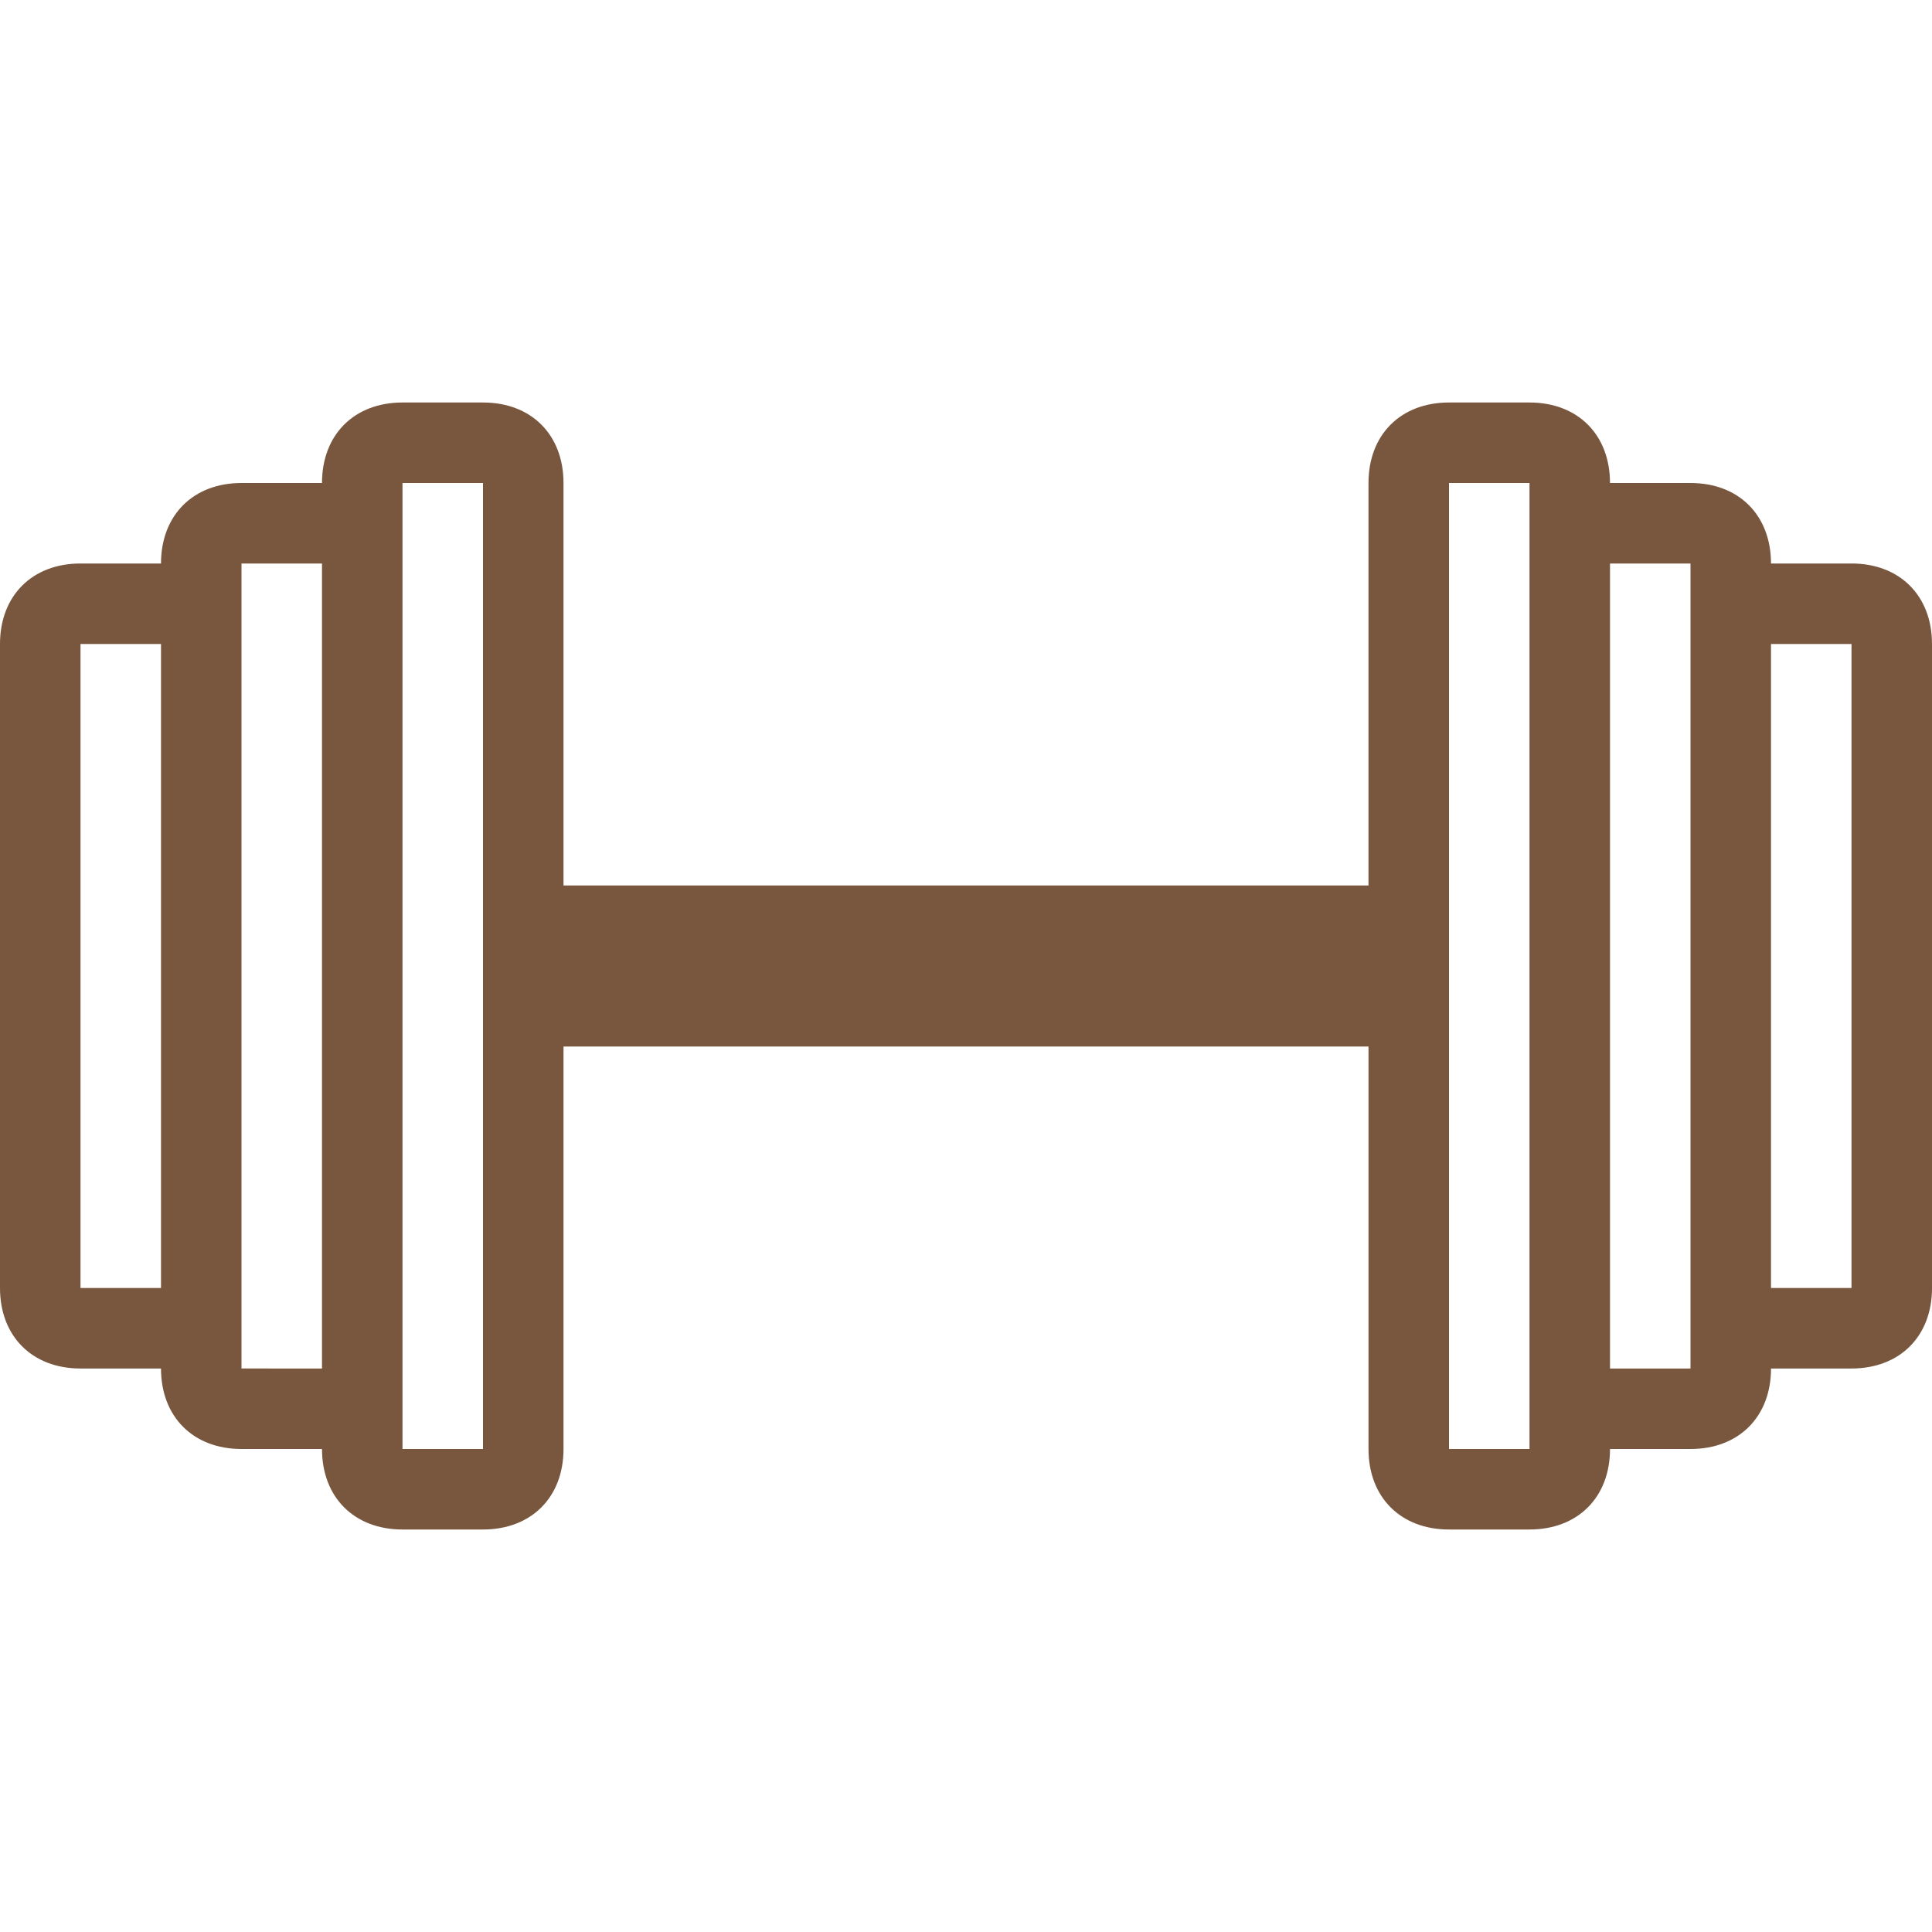
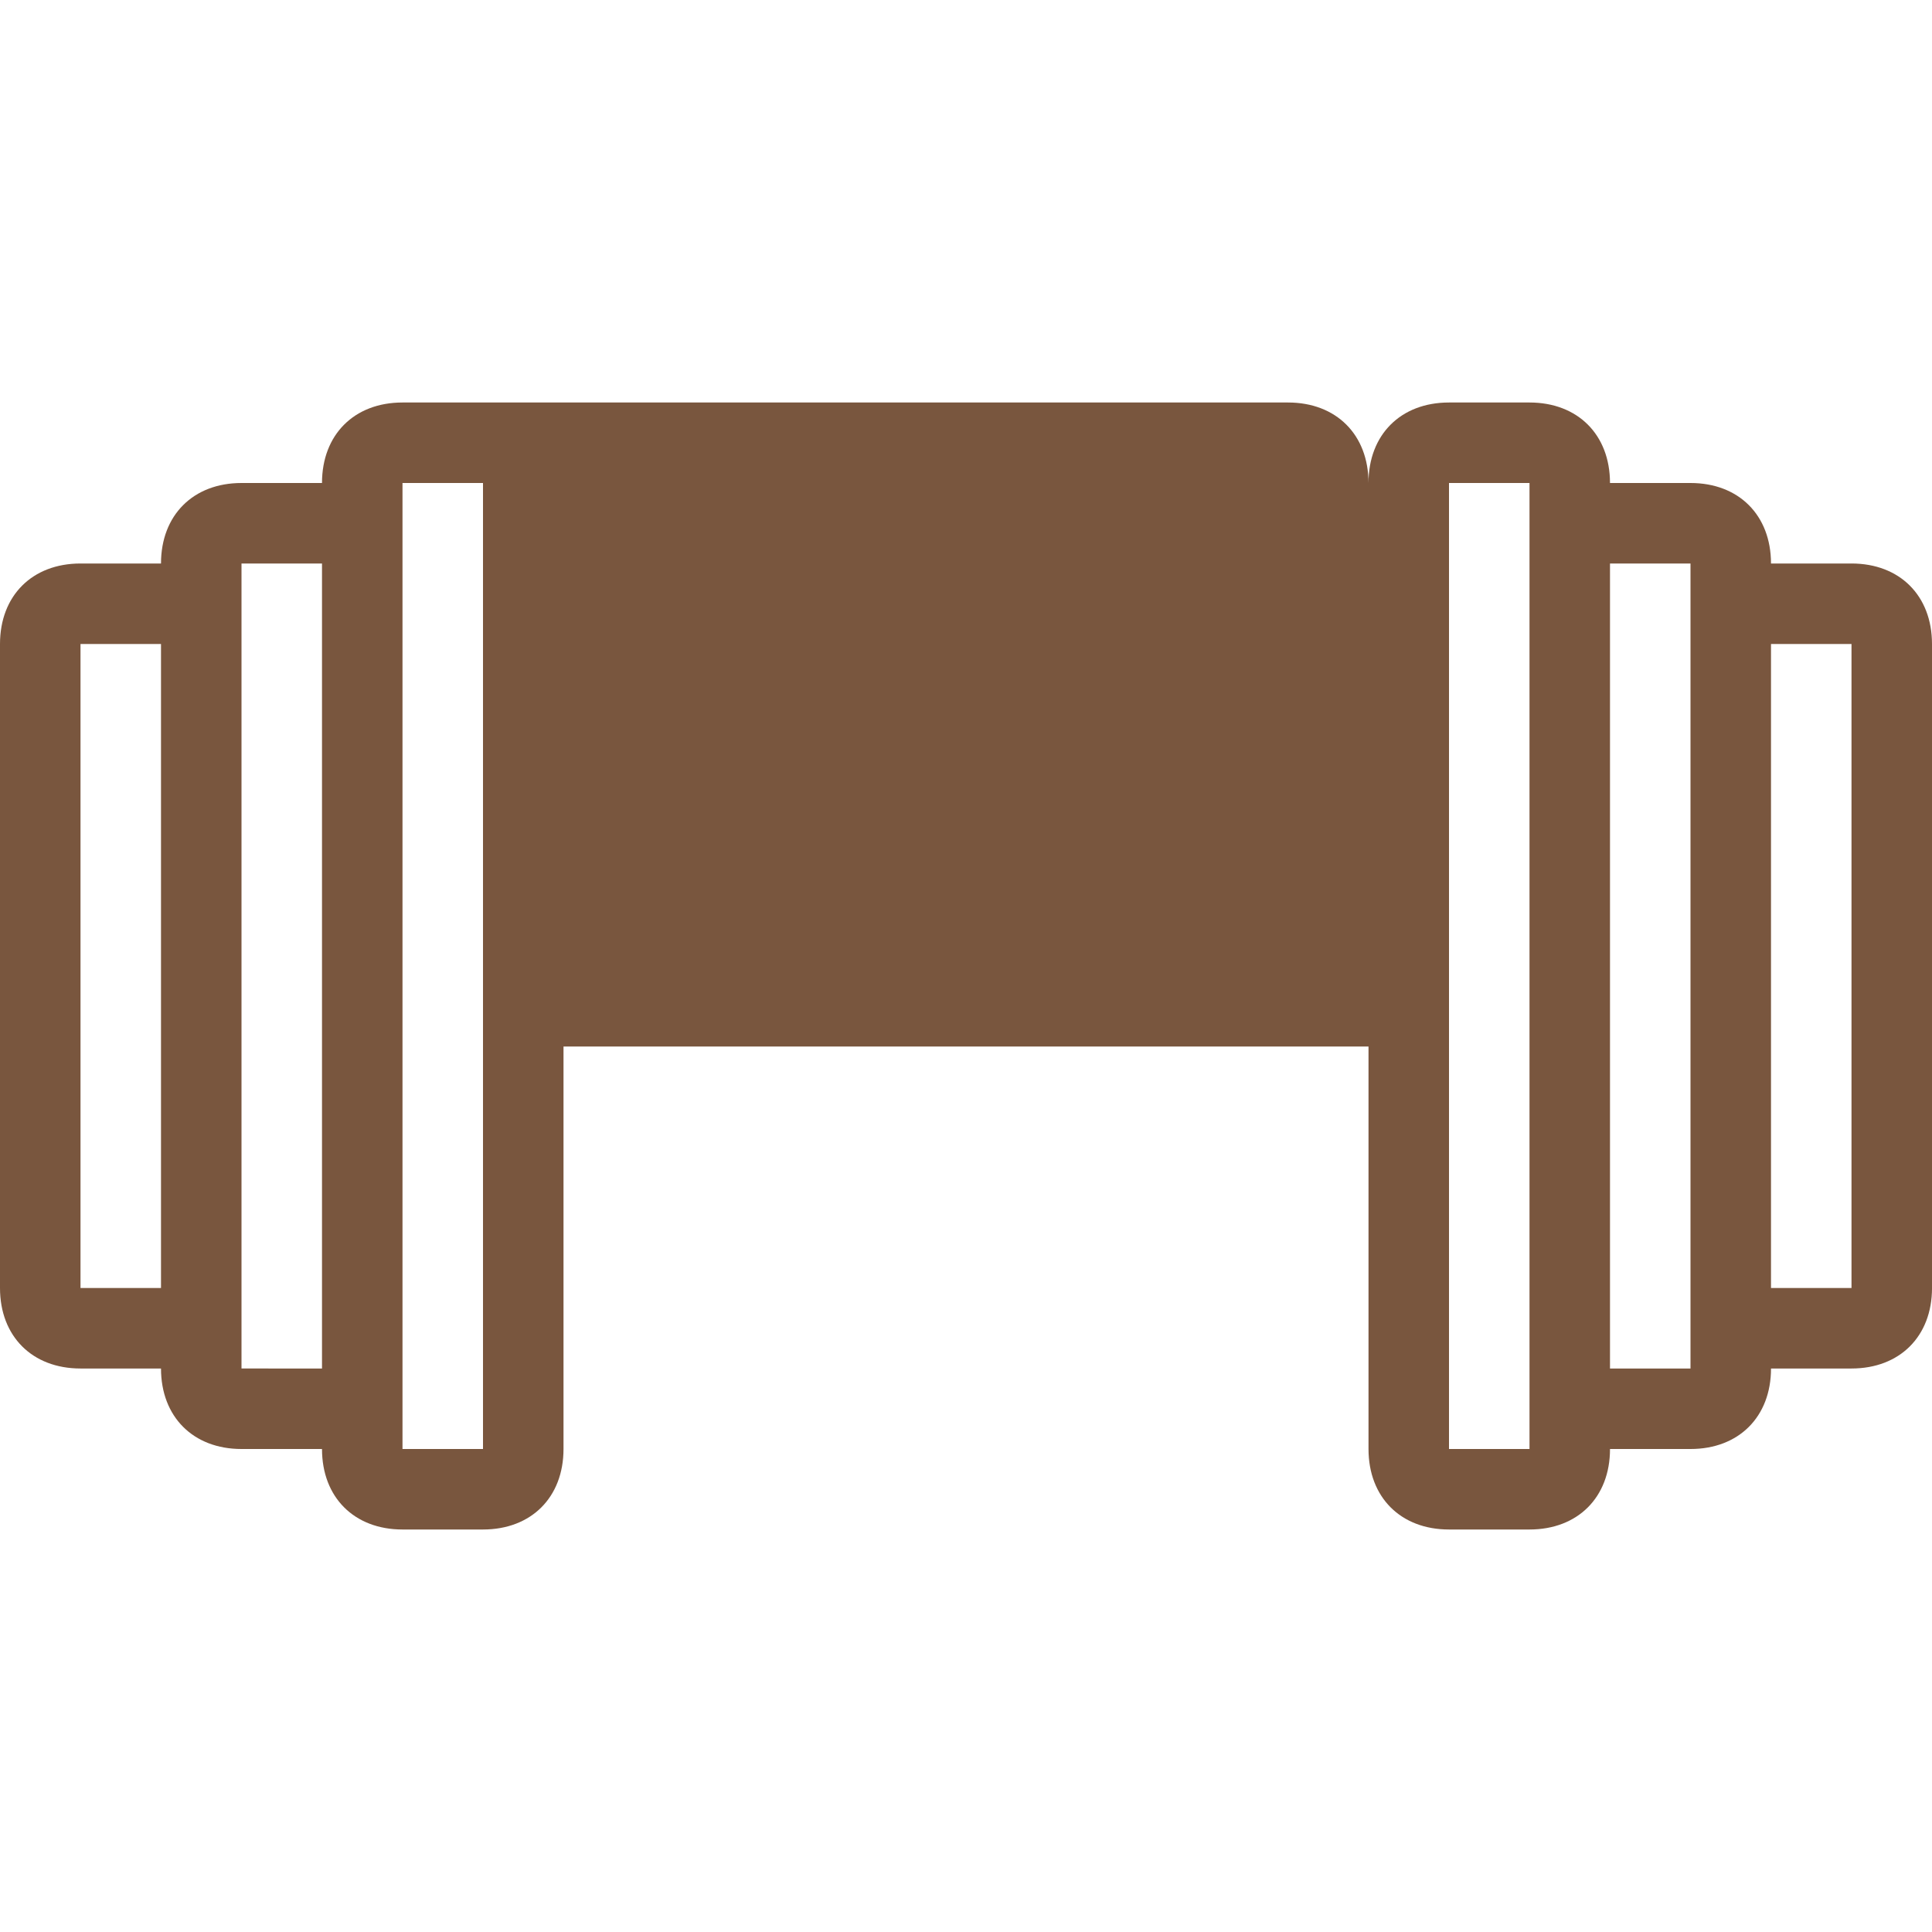
<svg xmlns="http://www.w3.org/2000/svg" viewBox="0 0 24 24" xml:space="preserve">
-   <path d="M23 7h-1c0-.6-.4-1-1-1h-1c0-.6-.4-1-1-1h-1c-.6 0-1 .4-1 1v5H7V6c0-.6-.4-1-1-1H5c-.6 0-1 .4-1 1H3c-.6 0-1 .4-1 1H1c-.6 0-1 .4-1 1v8c0 .6.4 1 1 1h1c0 .6.4 1 1 1h1c0 .6.4 1 1 1h1c.6 0 1-.4 1-1v-5h10v5c0 .6.4 1 1 1h1c.6 0 1-.4 1-1h1c.6 0 1-.4 1-1h1c.6 0 1-.4 1-1V8c0-.6-.4-1-1-1zM2 16H1V8h1v8zm2 1H3V7h1v10zm2 1H5V6h1v12zM19 7v11h-1V6h1v1zm2 1v9h-1V7h1v1zm2 8h-1V8h1v8z" fill="#79563e" class="fill-000000" />
+   <path d="M23 7h-1c0-.6-.4-1-1-1h-1c0-.6-.4-1-1-1h-1c-.6 0-1 .4-1 1v5V6c0-.6-.4-1-1-1H5c-.6 0-1 .4-1 1H3c-.6 0-1 .4-1 1H1c-.6 0-1 .4-1 1v8c0 .6.4 1 1 1h1c0 .6.4 1 1 1h1c0 .6.4 1 1 1h1c.6 0 1-.4 1-1v-5h10v5c0 .6.4 1 1 1h1c.6 0 1-.4 1-1h1c.6 0 1-.4 1-1h1c.6 0 1-.4 1-1V8c0-.6-.4-1-1-1zM2 16H1V8h1v8zm2 1H3V7h1v10zm2 1H5V6h1v12zM19 7v11h-1V6h1v1zm2 1v9h-1V7h1v1zm2 8h-1V8h1v8z" fill="#79563e" class="fill-000000" />
</svg>